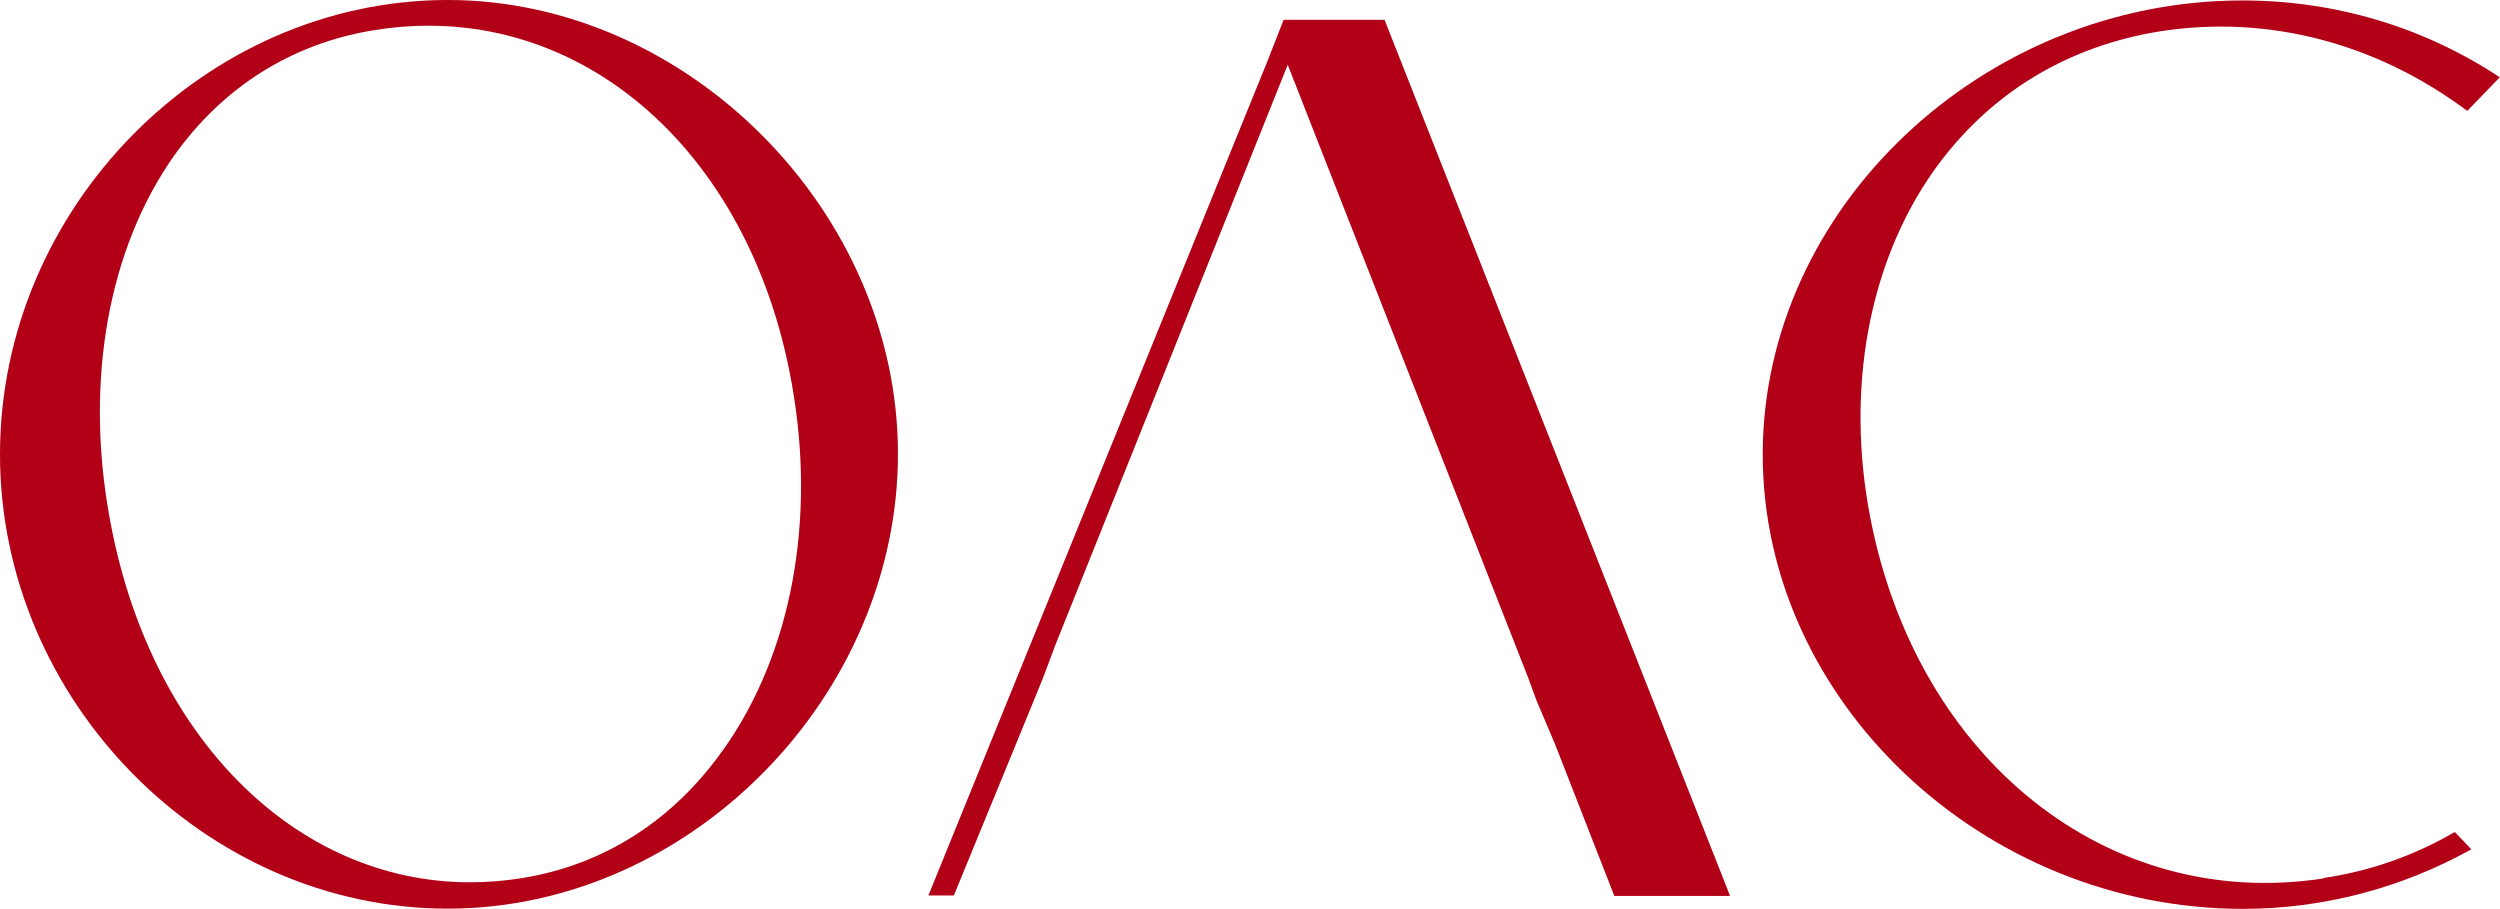
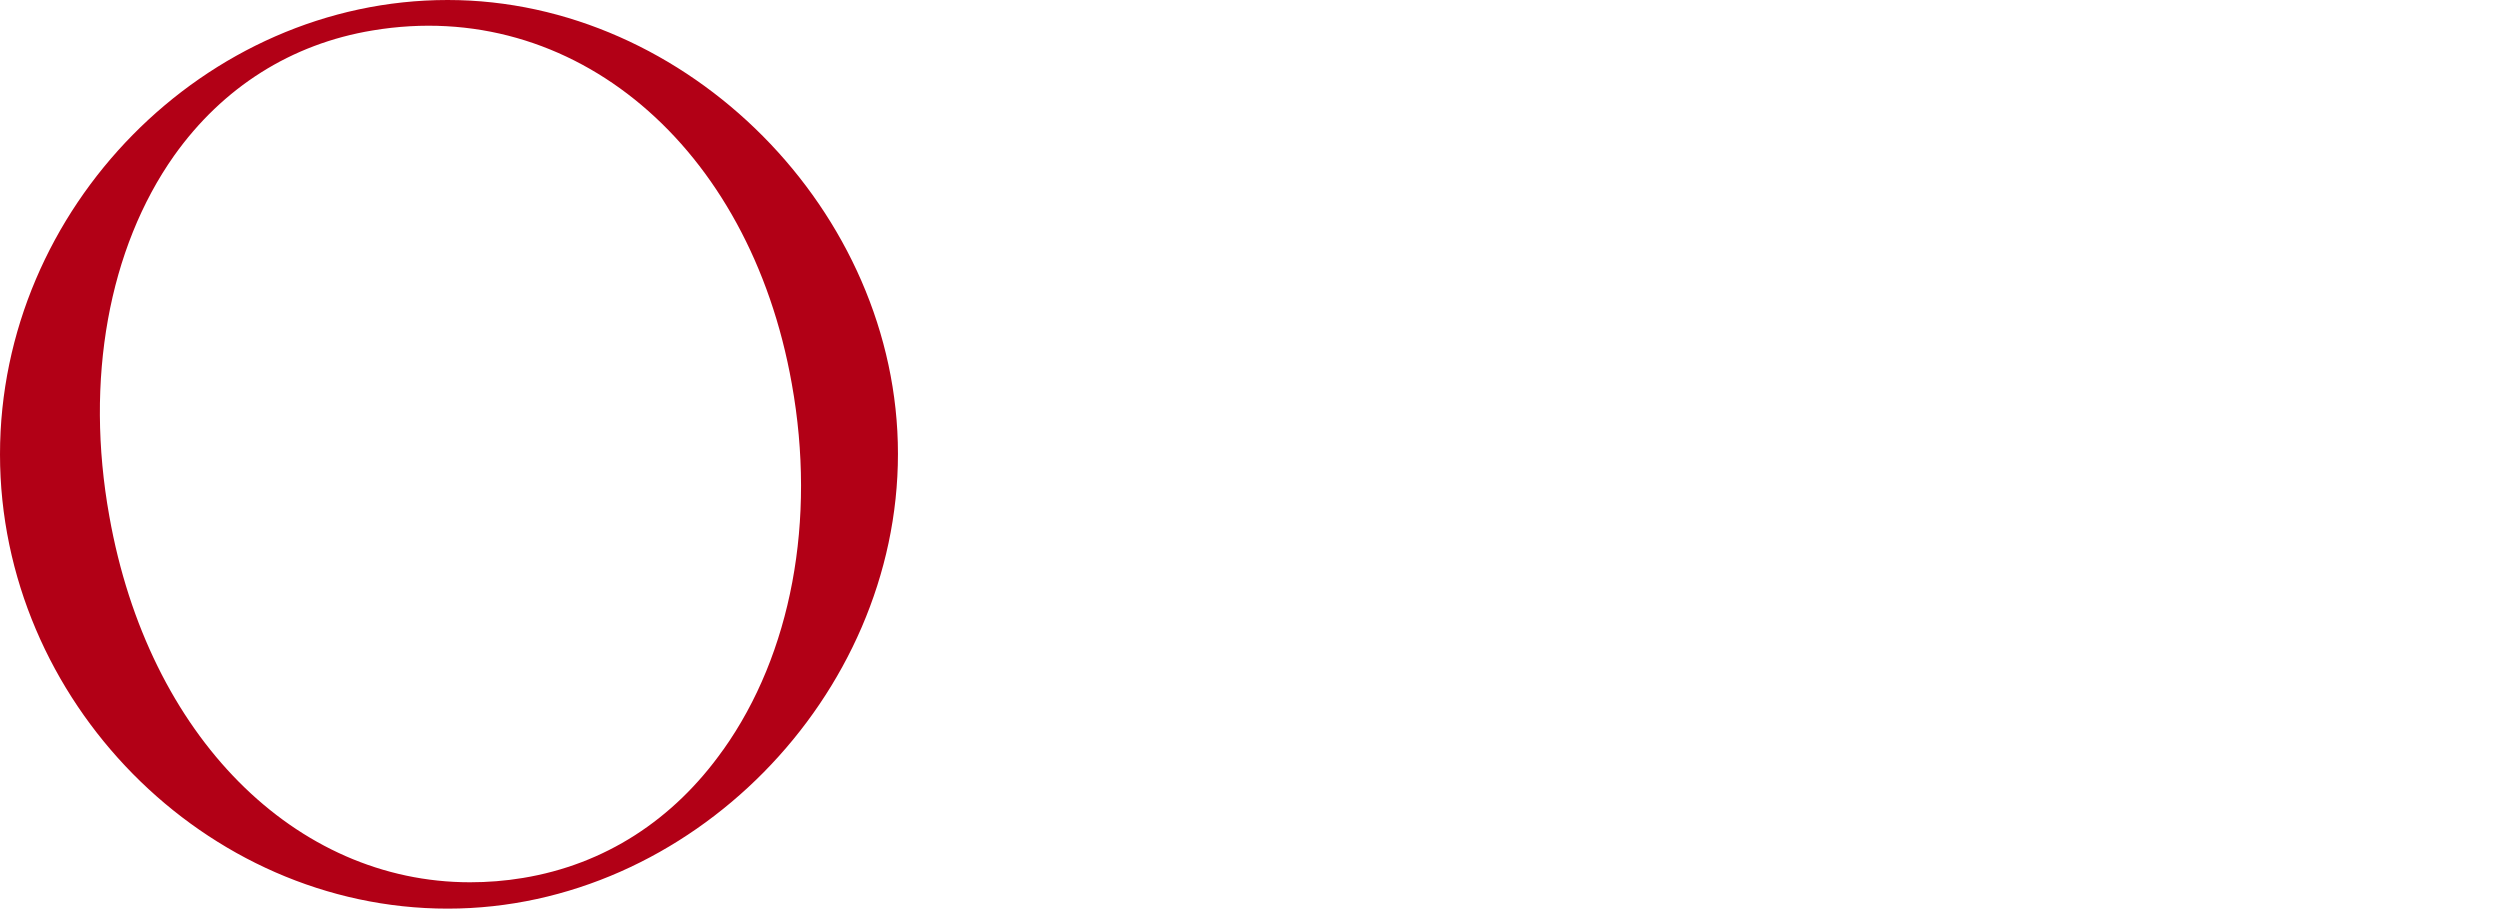
<svg xmlns="http://www.w3.org/2000/svg" id="Vrstva_2" data-name="Vrstva 2" viewBox="0 0 110 40" width="77px" height="28px">
  <defs>
    <style>
      .cls-1 {
        fill: #b20016;
      }
    </style>
  </defs>
  <g id="Vrstva_1-2" data-name="Vrstva 1">
    <g>
      <path class="cls-1" d="M19.7,0C9.02,0,0,9.15,0,19.99s9.02,19.99,19.7,19.99,19.81-9.35,19.81-20.01S30.26,0,19.7,0ZM31.82,32.99c-2.19,3.1-5.23,5.05-8.81,5.64-.78.13-1.56.19-2.33.19-7.67,0-14.15-6.4-15.87-16.11-1.08-6-.03-11.78,2.85-15.86,2.14-3.01,5.16-4.92,8.73-5.51,8.83-1.48,16.59,5.06,18.45,15.55,1.08,6.01-.02,11.88-3.01,16.09Z" />
-       <path class="cls-1" d="M75.95,38.98L60.92.87h-4.44l-.72,1.84-14.91,36.69h1.12l3.52-8.58.41-1.01.52-1.39L56.66,2.85l10.58,26.97.37,1.01.81,1.91,2.61,6.68h5.09l-.17-.44Z" />
-       <path class="cls-1" d="M102.24,38.65c-9.49,1.46-17.89-5.22-19.95-15.89-1.09-5.63-.07-11.19,2.79-15.24,2.4-3.38,5.86-5.5,10.02-6.15,4.7-.72,9.46.52,13.46,3.51l1.43-1.48C106.63,1.18,102.73.02,98.67.02c-11.44,0-21.11,9.15-21.11,19.98s9.67,19.99,21.13,19.99c3.52,0,6.97-.91,10.05-2.62l-.73-.76c-1.79,1.04-3.73,1.72-5.76,2.02Z" />
    </g>
  </g>
</svg>